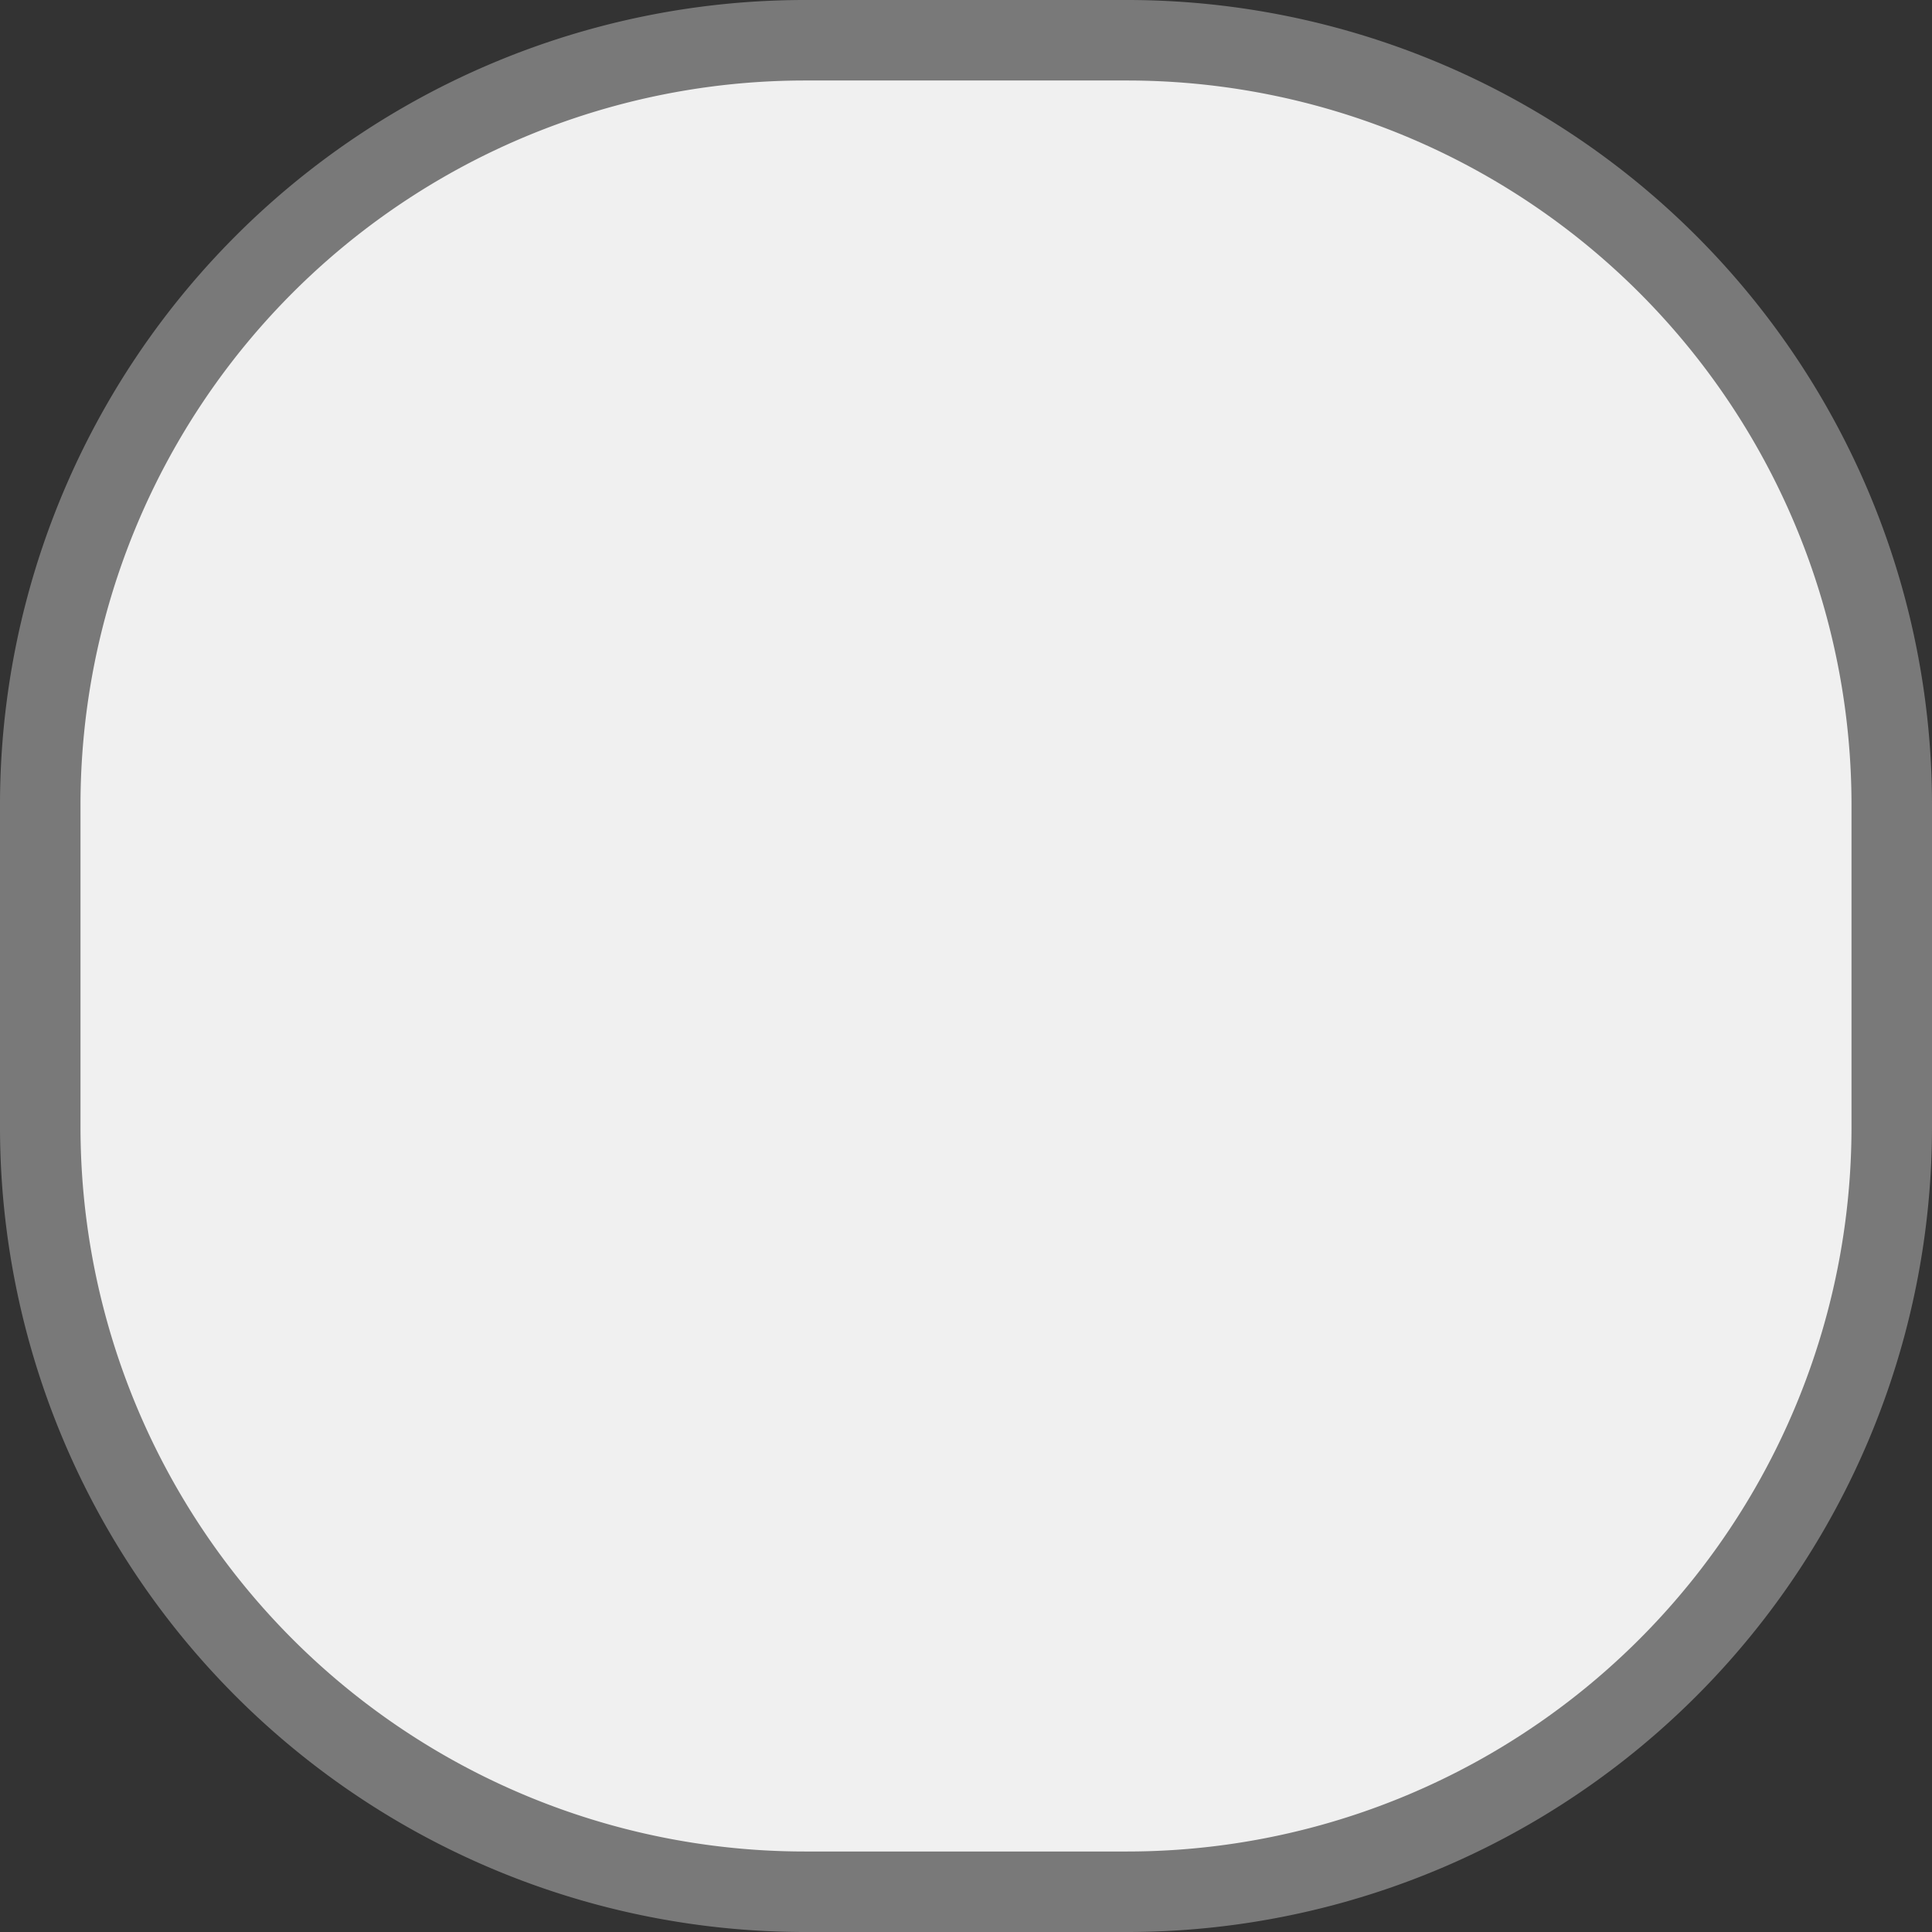
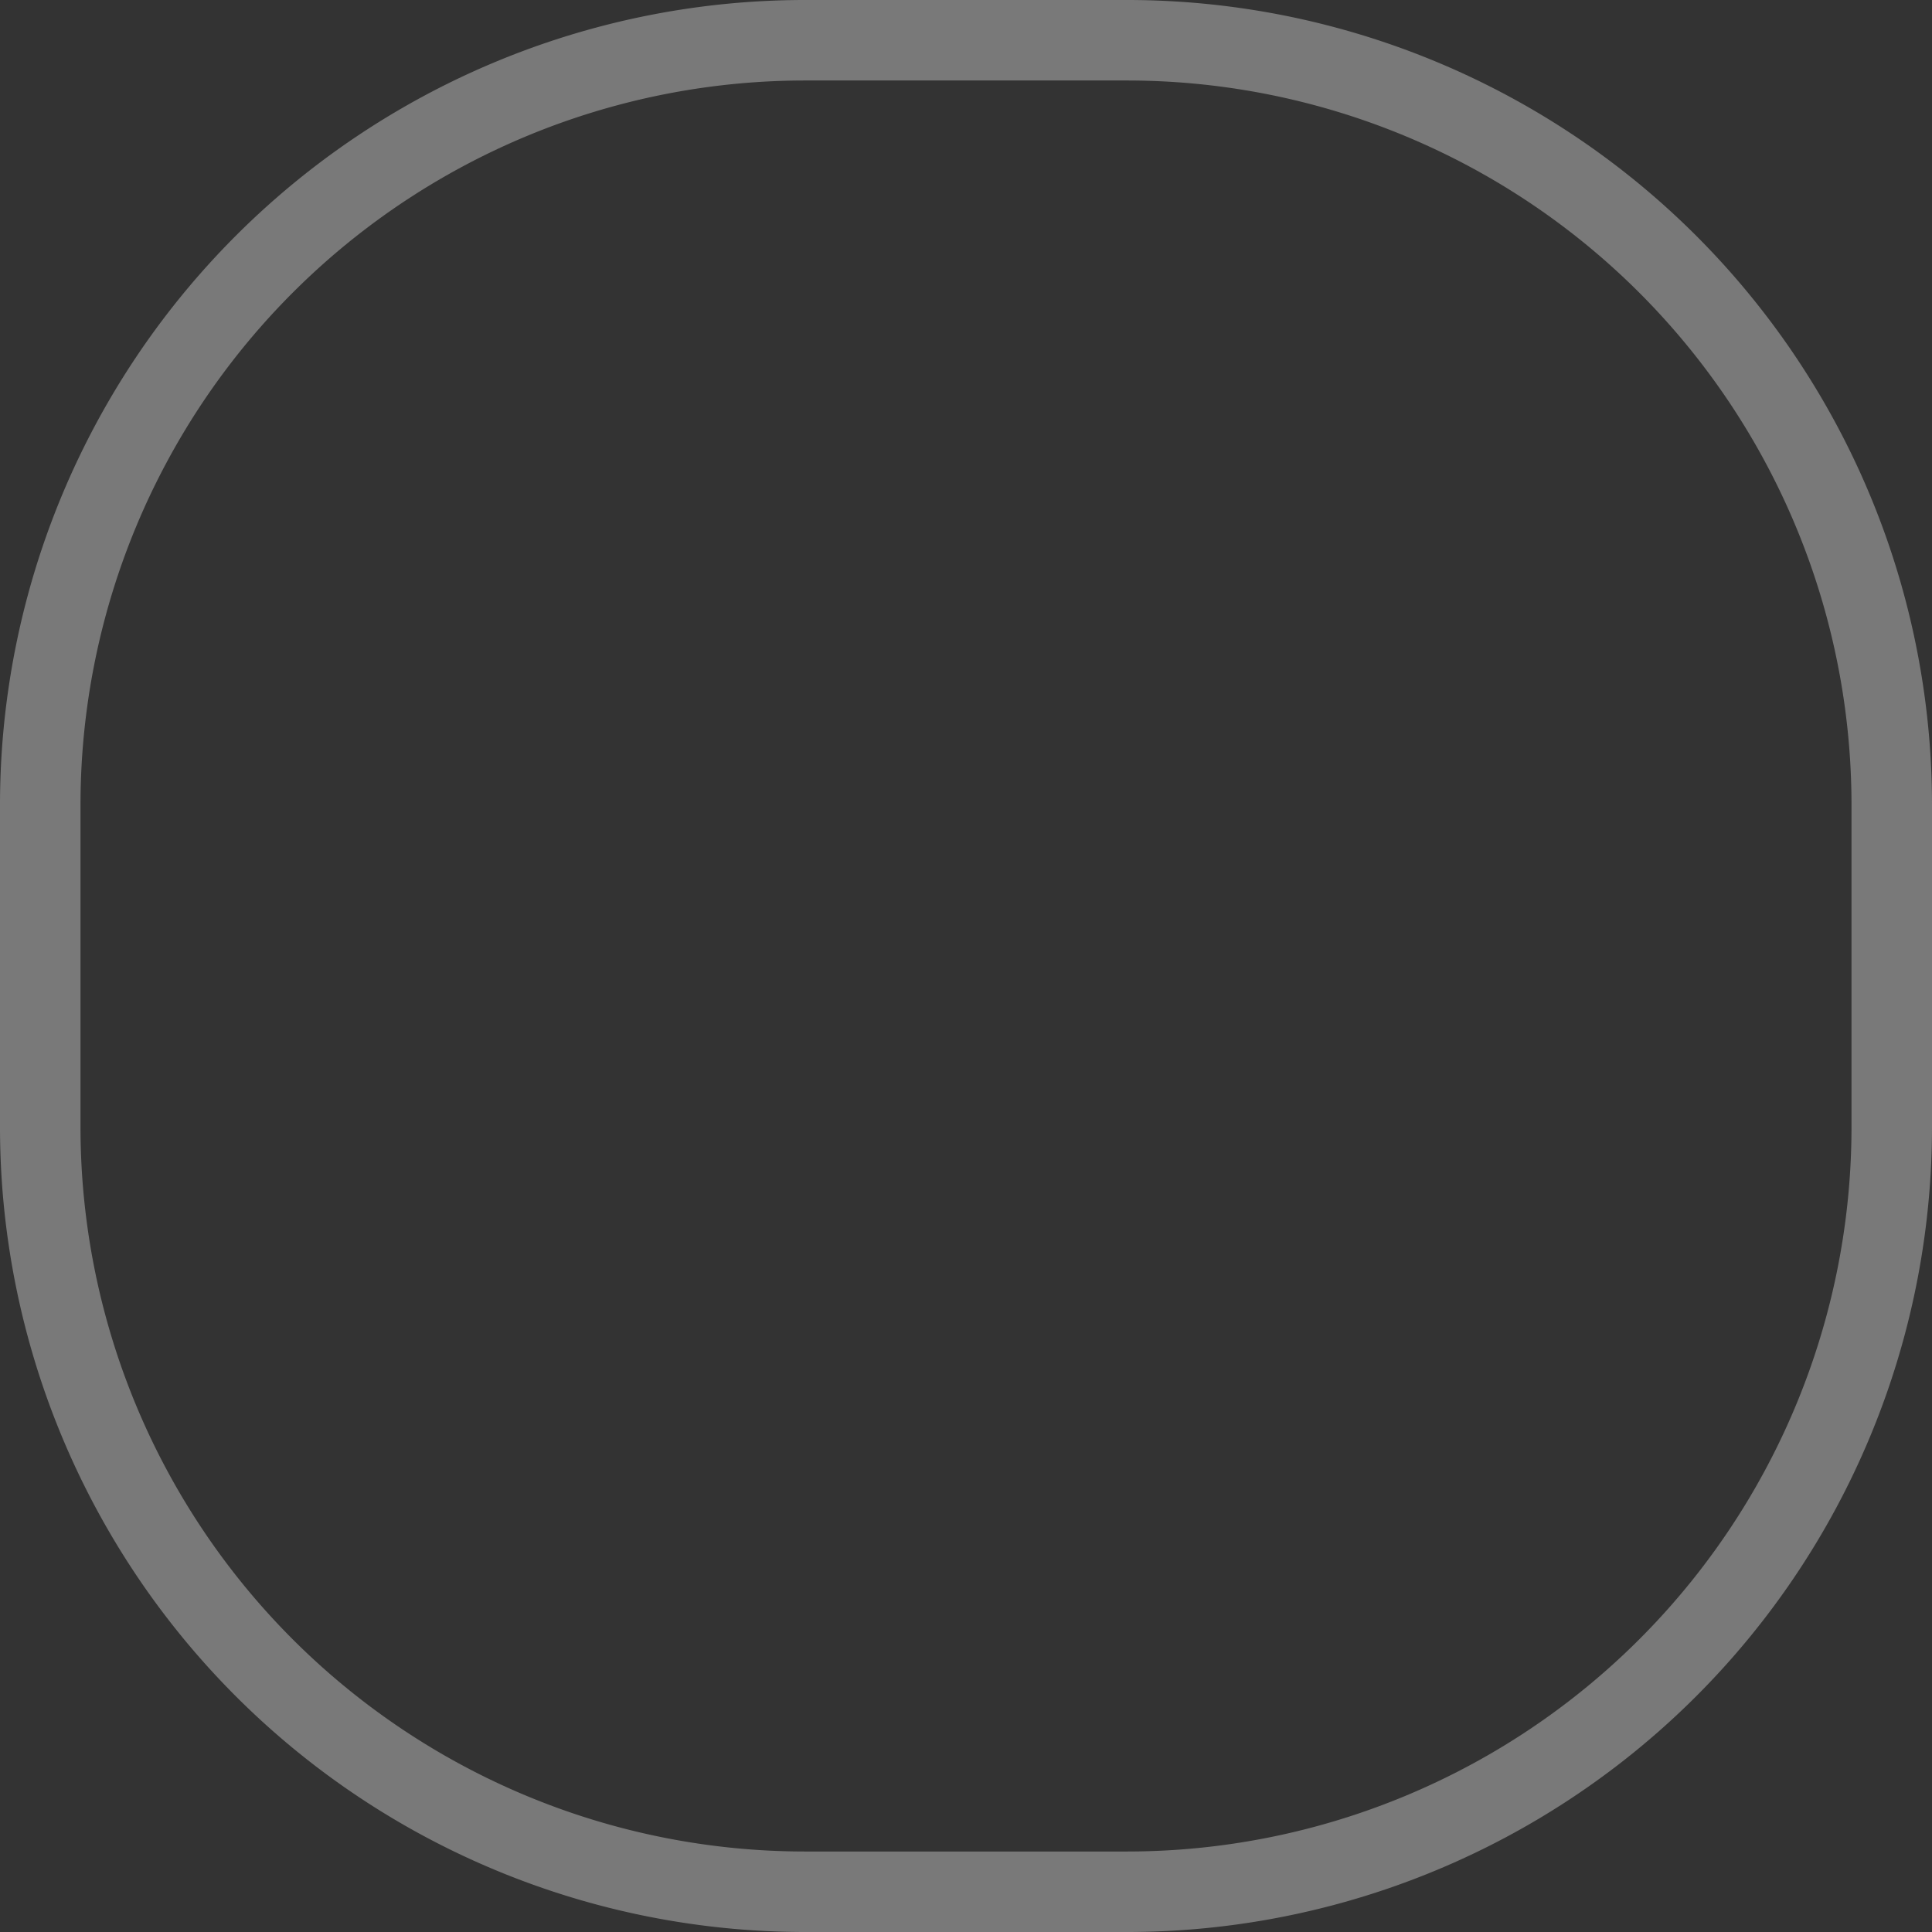
<svg xmlns="http://www.w3.org/2000/svg" version="1.1" width="24px" height="24px" viewBox="1036 919  24 24">
  <rect x="1036" y="919" width="24" height="24" fill="#333333" stroke="none" />
-   <path d="M 1036.5 929  A 9.5 9.5 0 0 1 1046 919.5 L 1050 919.5  A 9.5 9.5 0 0 1 1059.5 929 L 1059.5 933  A 9.5 9.5 0 0 1 1050 942.5 L 1046 942.5  A 9.5 9.5 0 0 1 1036.5 933 L 1036.5 929  Z " fill-rule="nonzero" fill="#f0f0f0" stroke="none" />
  <path d="M 1036.5 929  A 9.5 9.5 0 0 1 1046 919.5 L 1050 919.5  A 9.5 9.5 0 0 1 1059.5 929 L 1059.5 933  A 9.5 9.5 0 0 1 1050 942.5 L 1046 942.5  A 9.5 9.5 0 0 1 1036.5 933 L 1036.5 929  Z " stroke-width="1" stroke="#797979" fill="none" />
</svg>